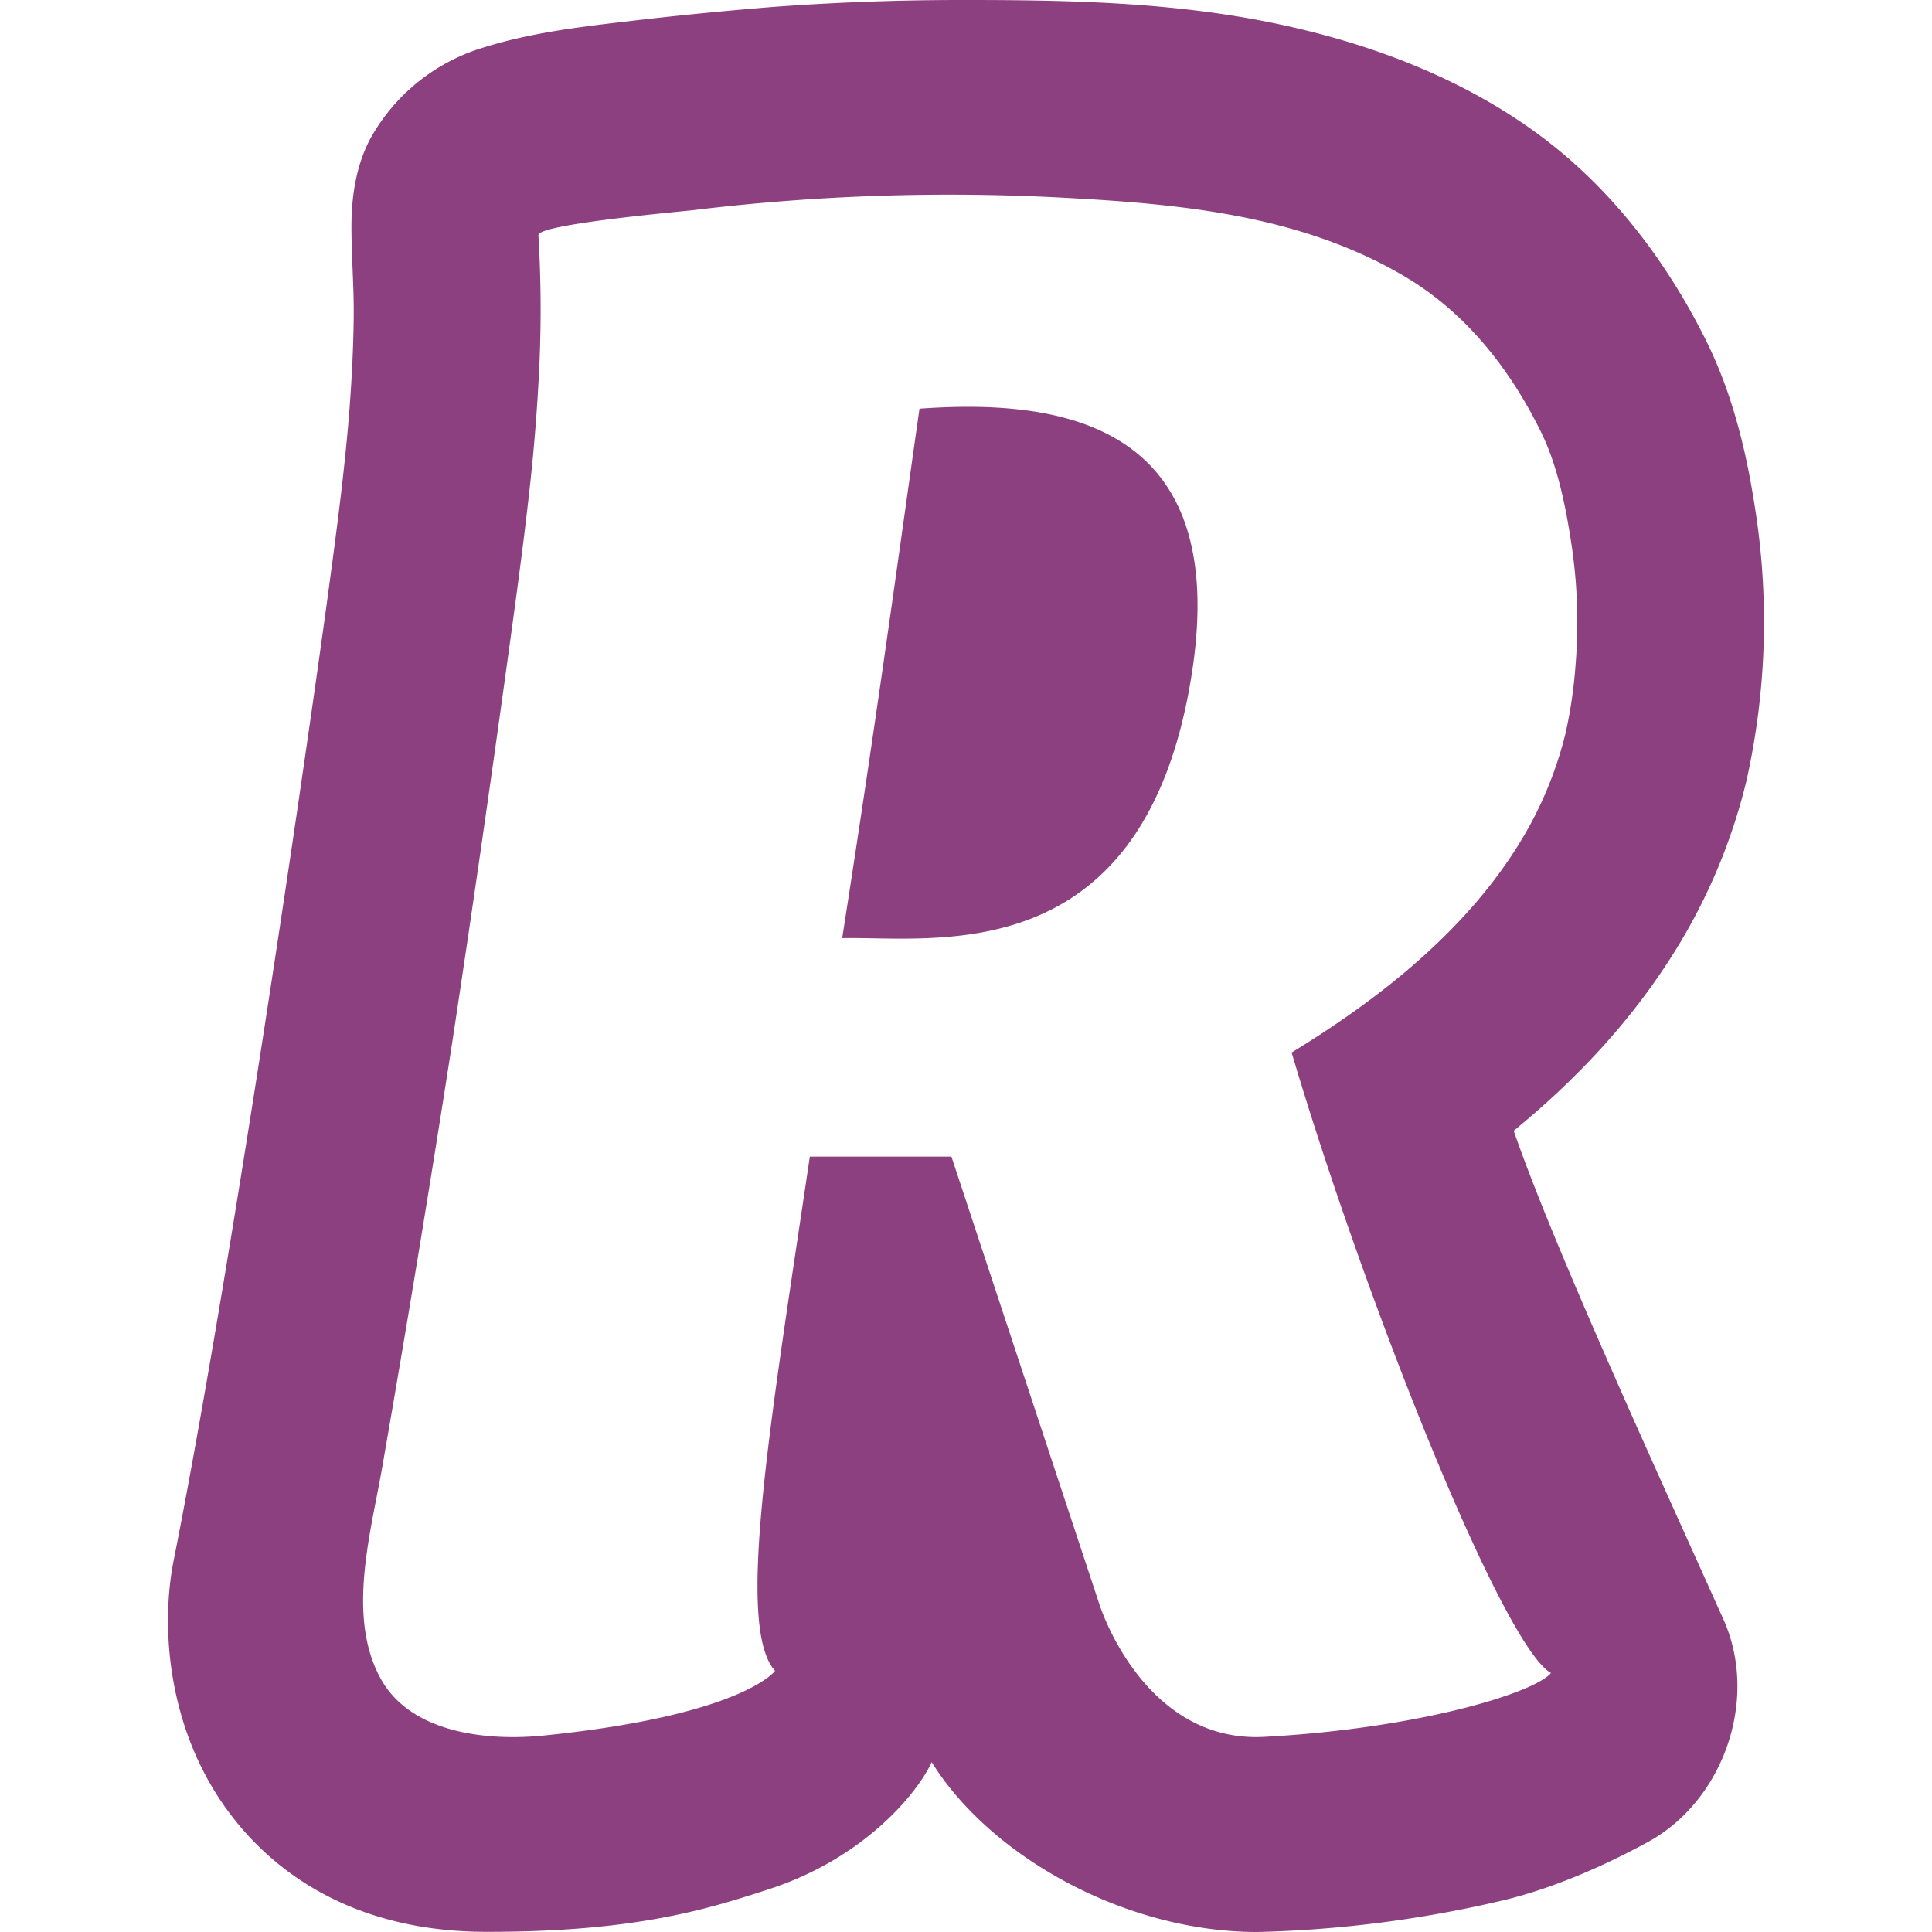
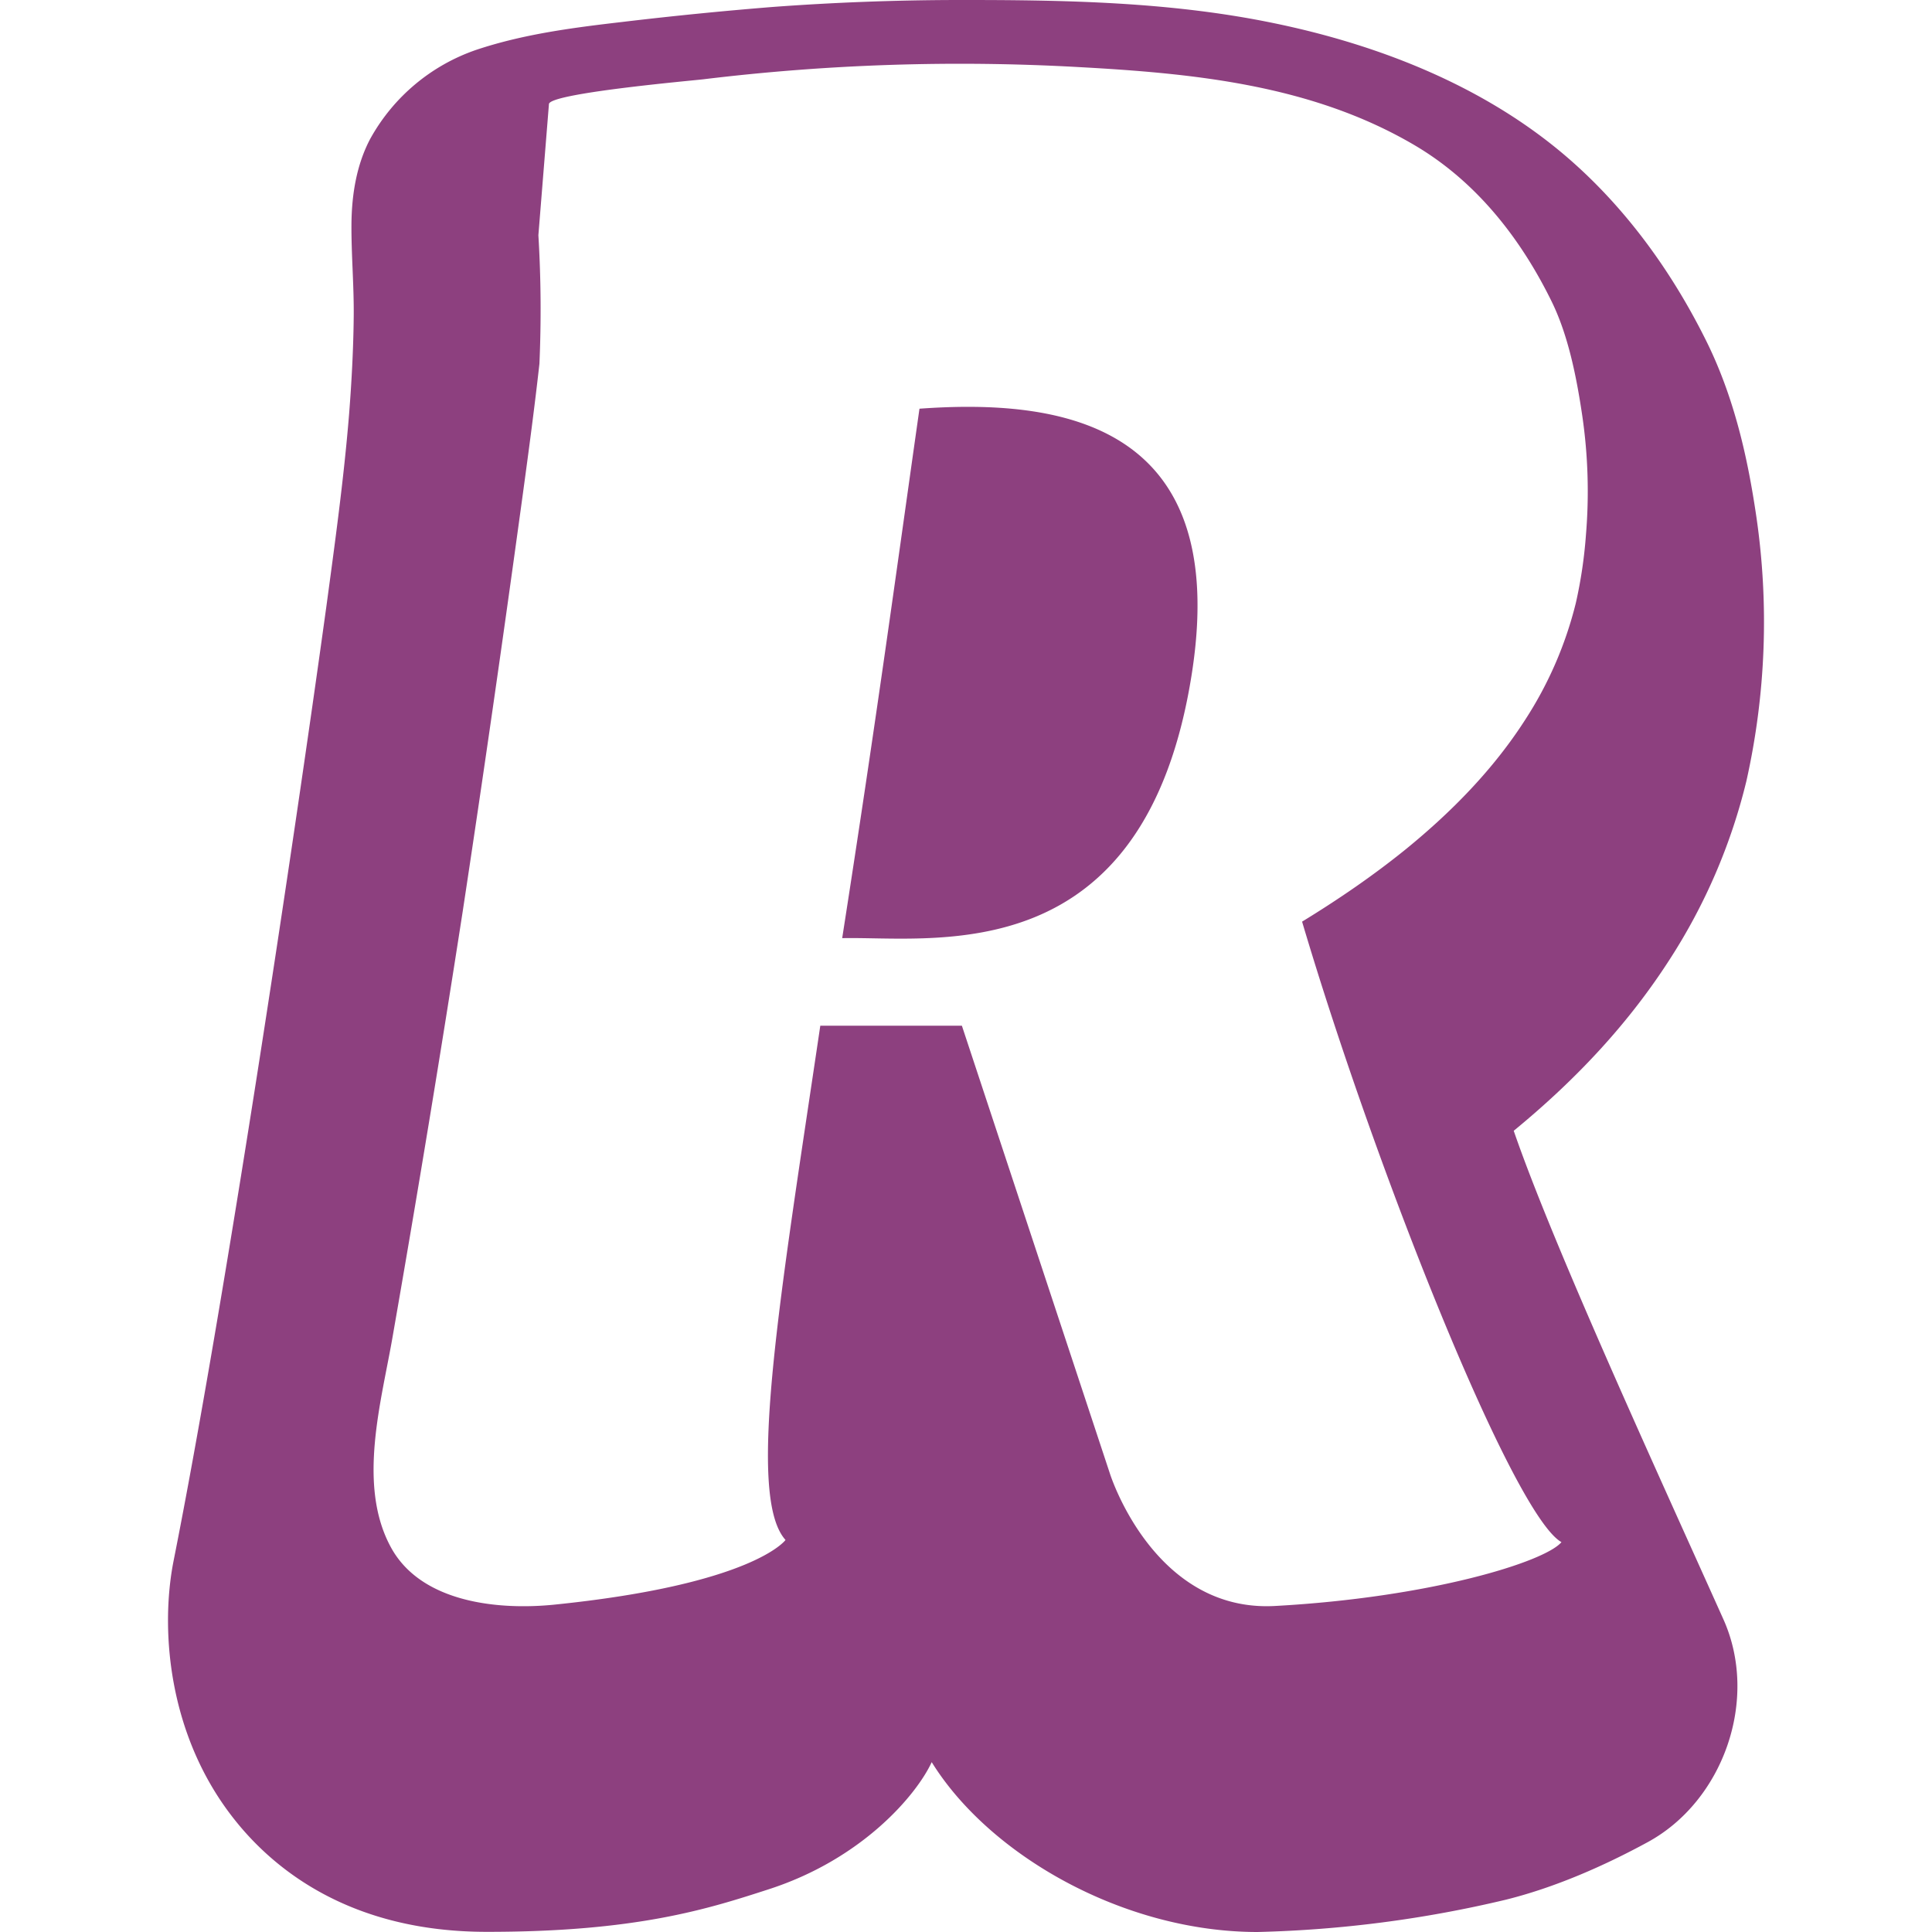
<svg xmlns="http://www.w3.org/2000/svg" role="img" width="32px" height="32px" viewBox="0 0 24 24">
  <title>Revolut</title>
-   <path fill="#8d407f" d="M21.408 20.114c.449.999-.003 2.261-.94 2.77-.536.292-1.15.563-1.763.715a14.797 14.797 0 0 1-3.084.401c-1.662 0-3.329-.952-4.047-2.11-.185.4-.855 1.203-2.03 1.581-.741.24-1.635.529-3.502.527-1.673-.001-2.627-.76-3.13-1.396-.804-1.012-.922-2.298-.765-3.164l.008-.042c.631-3.167 1.494-8.925 1.892-11.81l.004-.028c.108-.8.219-1.6.285-2.406.032-.406.054-.814.058-1.221.004-.385-.031-.77-.028-1.154.004-.363.063-.73.233-1.052A2.391 2.391 0 0 1 5.917.619c.587-.196 1.2-.275 1.811-.346A48.39 48.39 0 0 1 9.604.086 31.823 31.823 0 0 1 11.9 0c1.31-.001 2.63.02 3.921.287 1.316.271 2.646.79 3.684 1.699.711.623 1.276 1.408 1.7 2.268.372.758.523 1.555.613 2.164a9.047 9.047 0 0 1-.124 3.286 7.203 7.203 0 0 1-.953 2.215c-.494.768-1.129 1.465-1.937 2.128.492 1.43 1.776 4.222 2.604 6.067zM6.688 2.922c.032.53.036 1.064.013 1.596a23.53 23.53 0 0 1-.13 1.626c-.06.538-.132 1.075-.205 1.611l-.024.175c-.23 1.677-.471 3.352-.725 5.024a280.578 280.578 0 0 1-.866 5.255c-.139.816-.45 1.861-.024 2.64.38.695 1.354.78 2.034.71 2.474-.253 2.867-.803 2.867-.803-.493-.547-.064-3.039.432-6.388h1.759l1.84 5.567s.543 1.724 2.05 1.641c1.932-.106 3.353-.548 3.558-.793-.595-.332-2.296-4.585-3.222-7.708.448-.274.883-.571 1.294-.904.56-.457 1.08-.984 1.477-1.603a4.75 4.75 0 0 0 .63-1.453 5.72 5.72 0 0 0 .125-.842 6.494 6.494 0 0 0-.046-1.486c-.07-.472-.173-.997-.383-1.422-.392-.797-.946-1.492-1.701-1.936-1.275-.75-2.745-.892-4.177-.97a26.434 26.434 0 0 0-4.657.152c-.174.02-1.926.175-1.918.31zm4.734 2.155c-.296 2.085-.533 3.842-.96 6.577 1.153-.025 3.77.434 4.346-3.304.477-3.11-1.649-3.398-3.386-3.273Z" />
+   <path fill="#8d407f" d="M21.408 20.114c.449.999-.003 2.261-.94 2.77-.536.292-1.15.563-1.763.715a14.797 14.797 0 0 1-3.084.401c-1.662 0-3.329-.952-4.047-2.11-.185.4-.855 1.203-2.03 1.581-.741.24-1.635.529-3.502.527-1.673-.001-2.627-.76-3.13-1.396-.804-1.012-.922-2.298-.765-3.164l.008-.042c.631-3.167 1.494-8.925 1.892-11.81l.004-.028c.108-.8.219-1.6.285-2.406.032-.406.054-.814.058-1.221.004-.385-.031-.77-.028-1.154.004-.363.063-.73.233-1.052A2.391 2.391 0 0 1 5.917.619c.587-.196 1.2-.275 1.811-.346A48.39 48.39 0 0 1 9.604.086 31.823 31.823 0 0 1 11.9 0c1.31-.001 2.63.02 3.921.287 1.316.271 2.646.79 3.684 1.699.711.623 1.276 1.408 1.7 2.268.372.758.523 1.555.613 2.164a9.047 9.047 0 0 1-.124 3.286 7.203 7.203 0 0 1-.953 2.215c-.494.768-1.129 1.465-1.937 2.128.492 1.43 1.776 4.222 2.604 6.067zM6.688 2.922c.032.53.036 1.064.013 1.596c-.06.538-.132 1.075-.205 1.611l-.024.175c-.23 1.677-.471 3.352-.725 5.024a280.578 280.578 0 0 1-.866 5.255c-.139.816-.45 1.861-.024 2.64.38.695 1.354.78 2.034.71 2.474-.253 2.867-.803 2.867-.803-.493-.547-.064-3.039.432-6.388h1.759l1.84 5.567s.543 1.724 2.05 1.641c1.932-.106 3.353-.548 3.558-.793-.595-.332-2.296-4.585-3.222-7.708.448-.274.883-.571 1.294-.904.56-.457 1.08-.984 1.477-1.603a4.75 4.75 0 0 0 .63-1.453 5.72 5.72 0 0 0 .125-.842 6.494 6.494 0 0 0-.046-1.486c-.07-.472-.173-.997-.383-1.422-.392-.797-.946-1.492-1.701-1.936-1.275-.75-2.745-.892-4.177-.97a26.434 26.434 0 0 0-4.657.152c-.174.02-1.926.175-1.918.31zm4.734 2.155c-.296 2.085-.533 3.842-.96 6.577 1.153-.025 3.77.434 4.346-3.304.477-3.11-1.649-3.398-3.386-3.273Z" />
</svg>